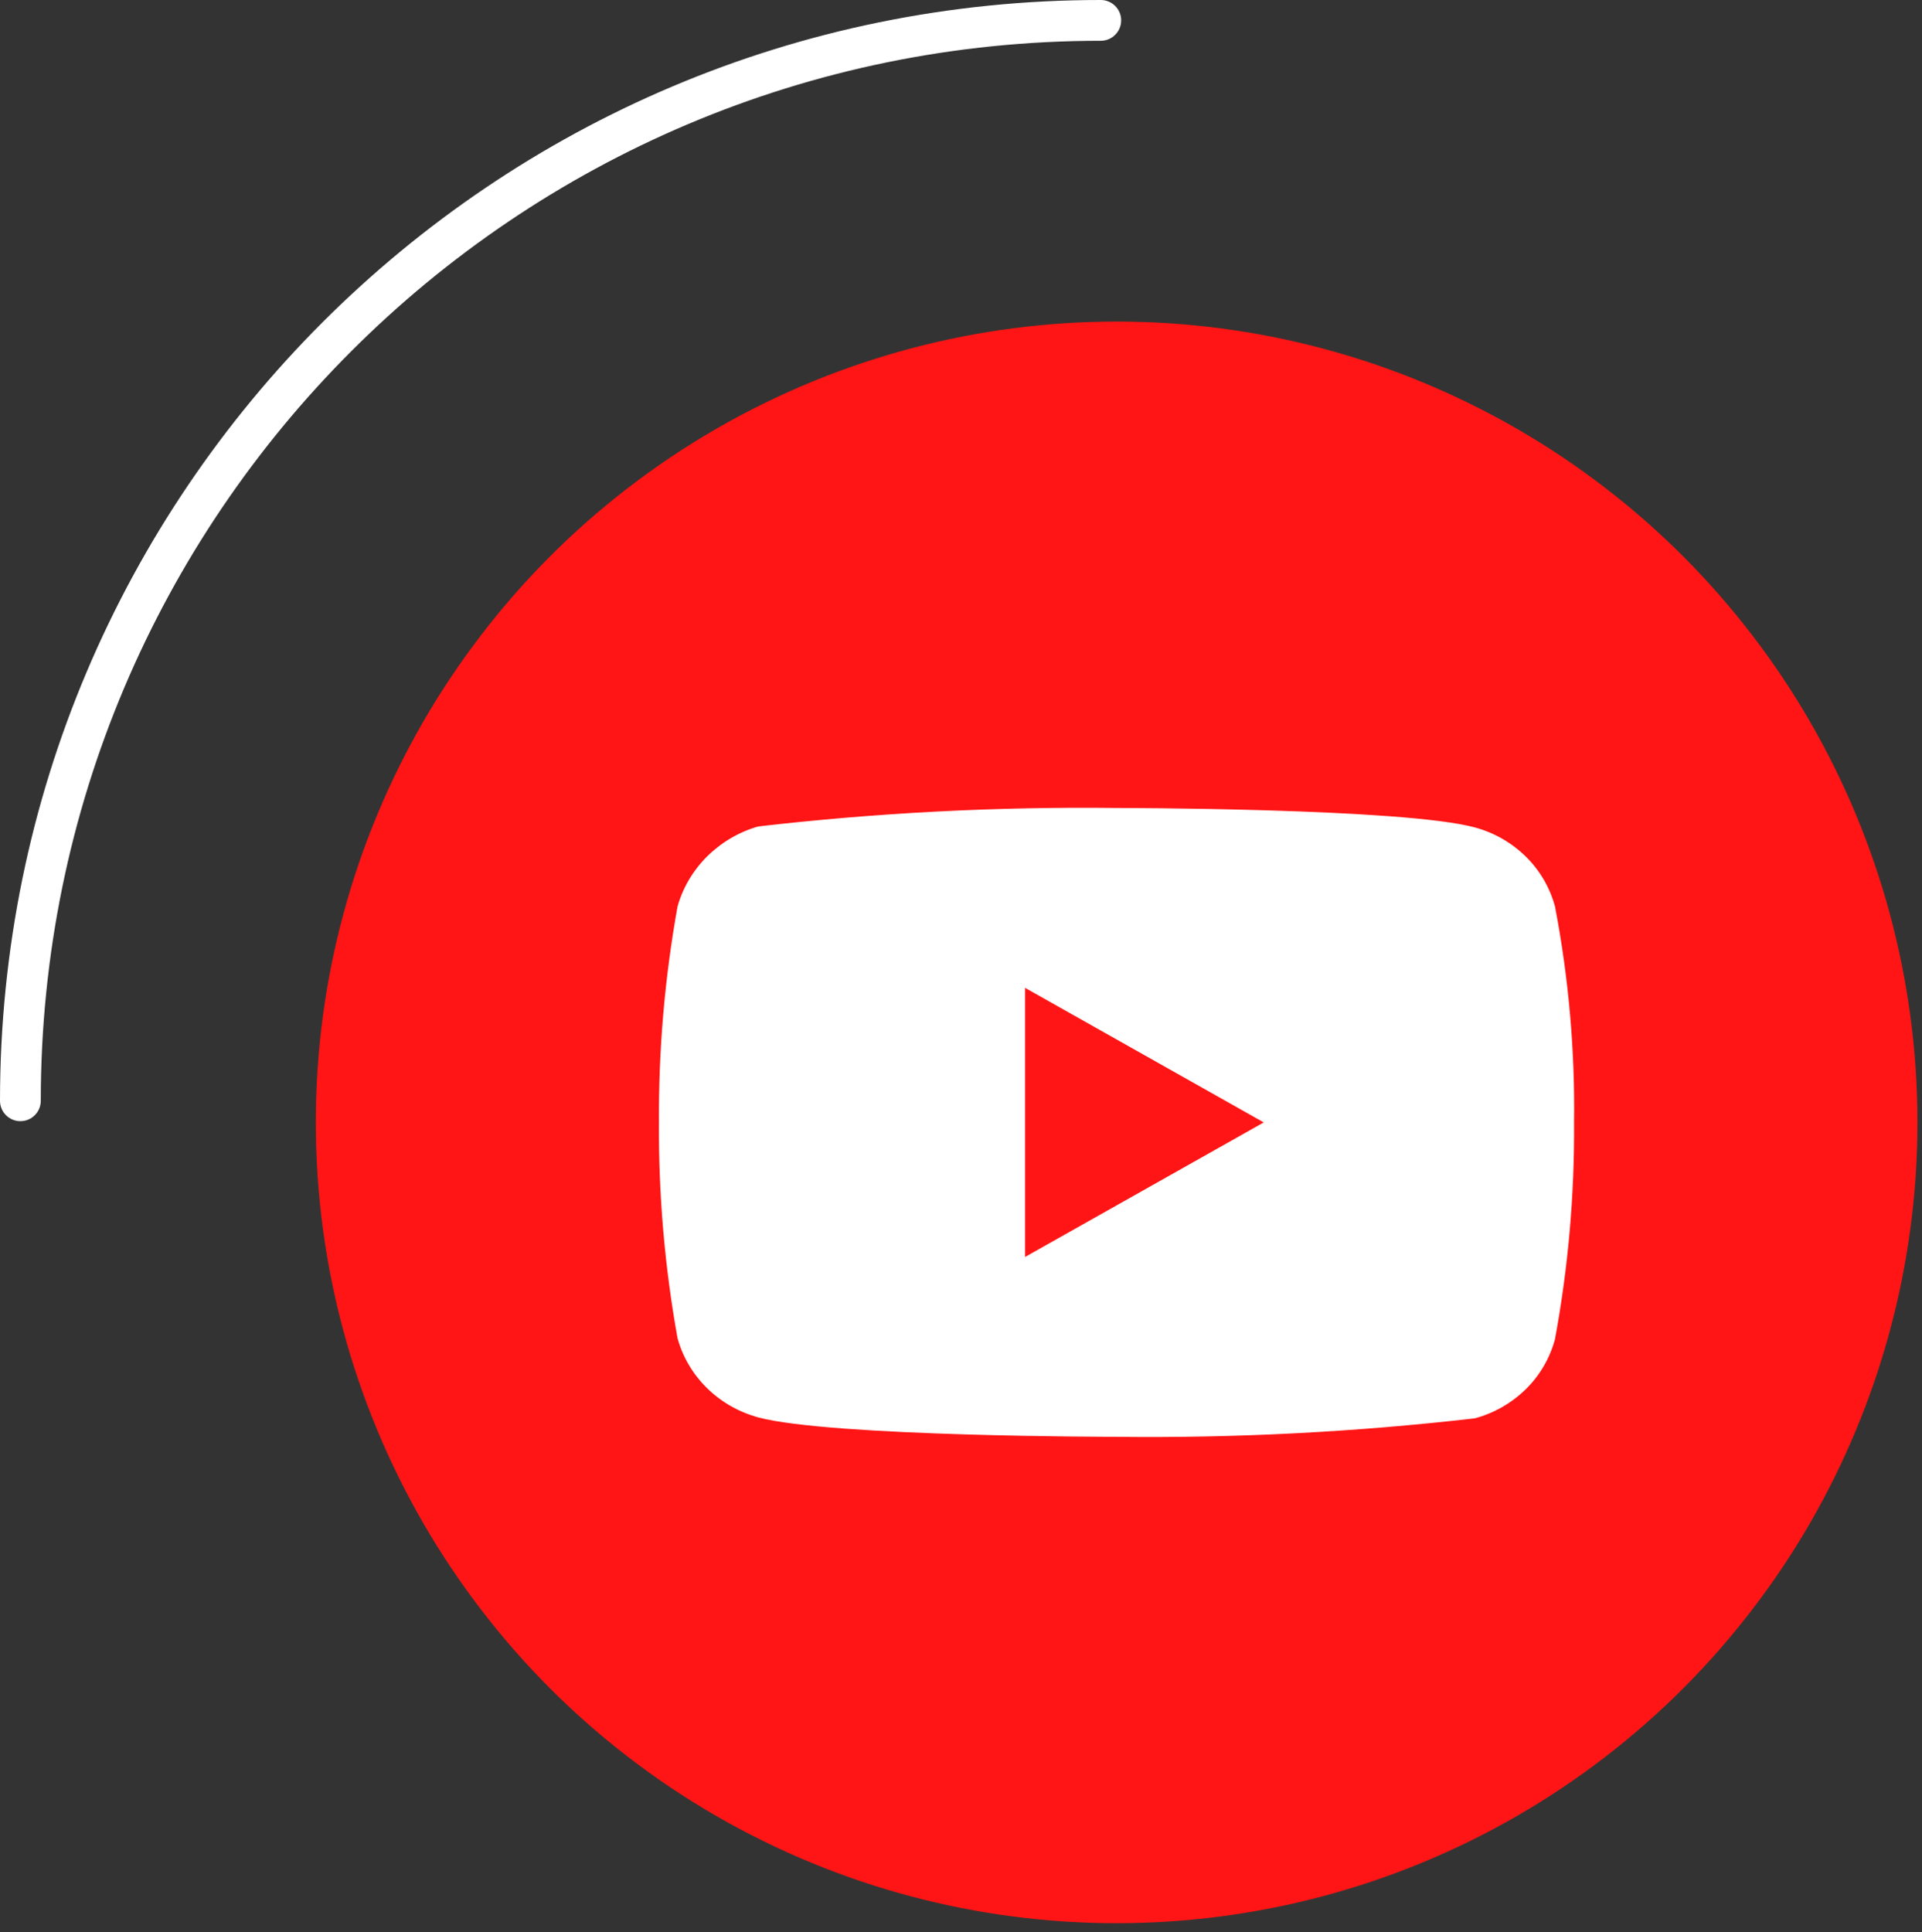
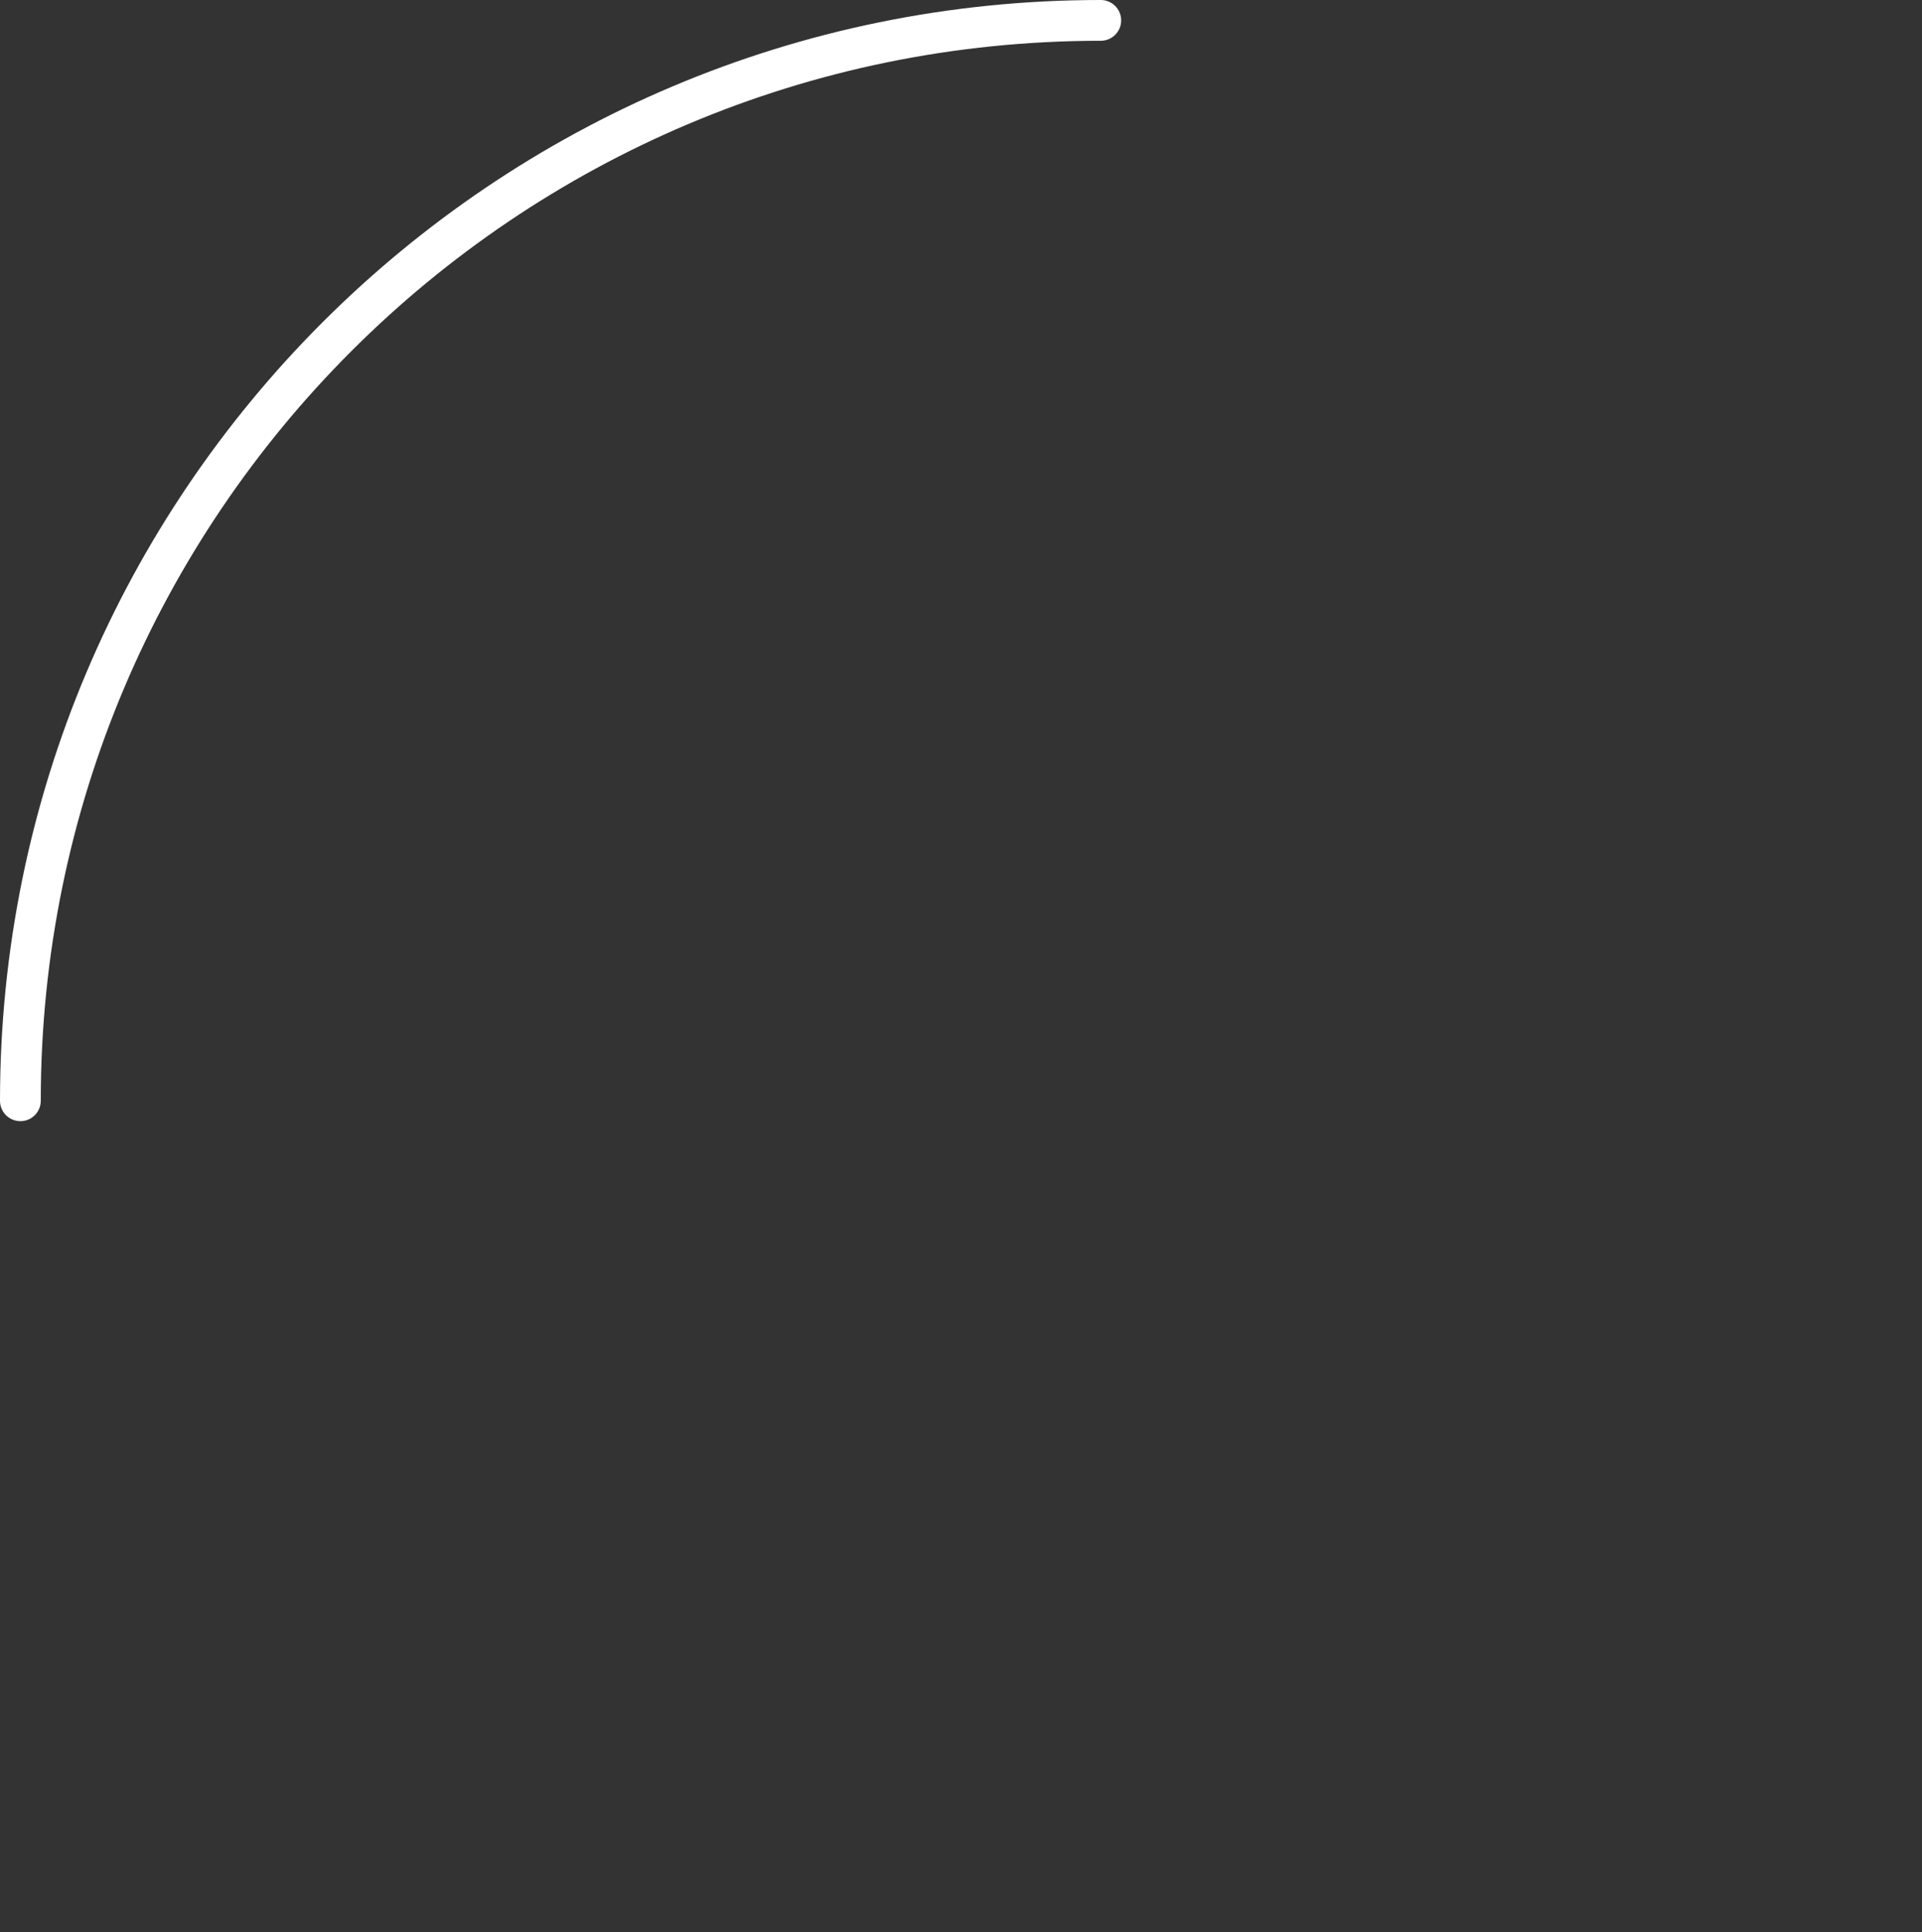
<svg xmlns="http://www.w3.org/2000/svg" width="192" height="193" viewBox="0 0 192 193" fill="none">
  <rect x="0" y="0" width="192" height="193" fill="#333333" stroke="none" />
-   <circle cx="111.547" cy="112.122" r="80" fill="#FF1515" />
-   <path d="M155.338 90.556C154.821 88.653 153.812 86.93 152.421 85.57C150.99 84.168 149.236 83.165 147.324 82.656C140.171 80.713 111.512 80.713 111.512 80.713C99.564 80.573 87.62 81.189 75.745 82.558C73.834 83.105 72.083 84.13 70.649 85.542C69.239 86.94 68.219 88.663 67.685 90.552C66.404 97.665 65.782 104.888 65.827 112.122C65.781 119.35 66.402 126.57 67.685 133.692C68.207 135.573 69.224 137.289 70.637 138.675C72.05 140.061 73.81 141.062 75.745 141.592C82.994 143.531 111.512 143.531 111.512 143.531C123.475 143.672 135.435 143.055 147.324 141.686C149.236 141.177 150.99 140.174 152.421 138.773C153.812 137.413 154.819 135.69 155.335 133.787C156.649 126.676 157.288 119.451 157.243 112.212C157.342 104.944 156.703 97.684 155.338 90.552V90.556ZM102.401 125.565V98.683L126.245 112.126L102.401 125.565Z" fill="white" />
  <path fill-rule="evenodd" clip-rule="evenodd" d="M112 2.036C112 0.912 111.088 0 109.964 0C49.232 0 3.8147e-06 49.232 3.8147e-06 109.964C3.8147e-06 111.088 0.912 112 2.036 112C3.161 112 4.073 111.088 4.073 109.964C4.073 51.482 51.482 4.073 109.964 4.073C111.088 4.073 112 3.161 112 2.036Z" fill="white" />
</svg>